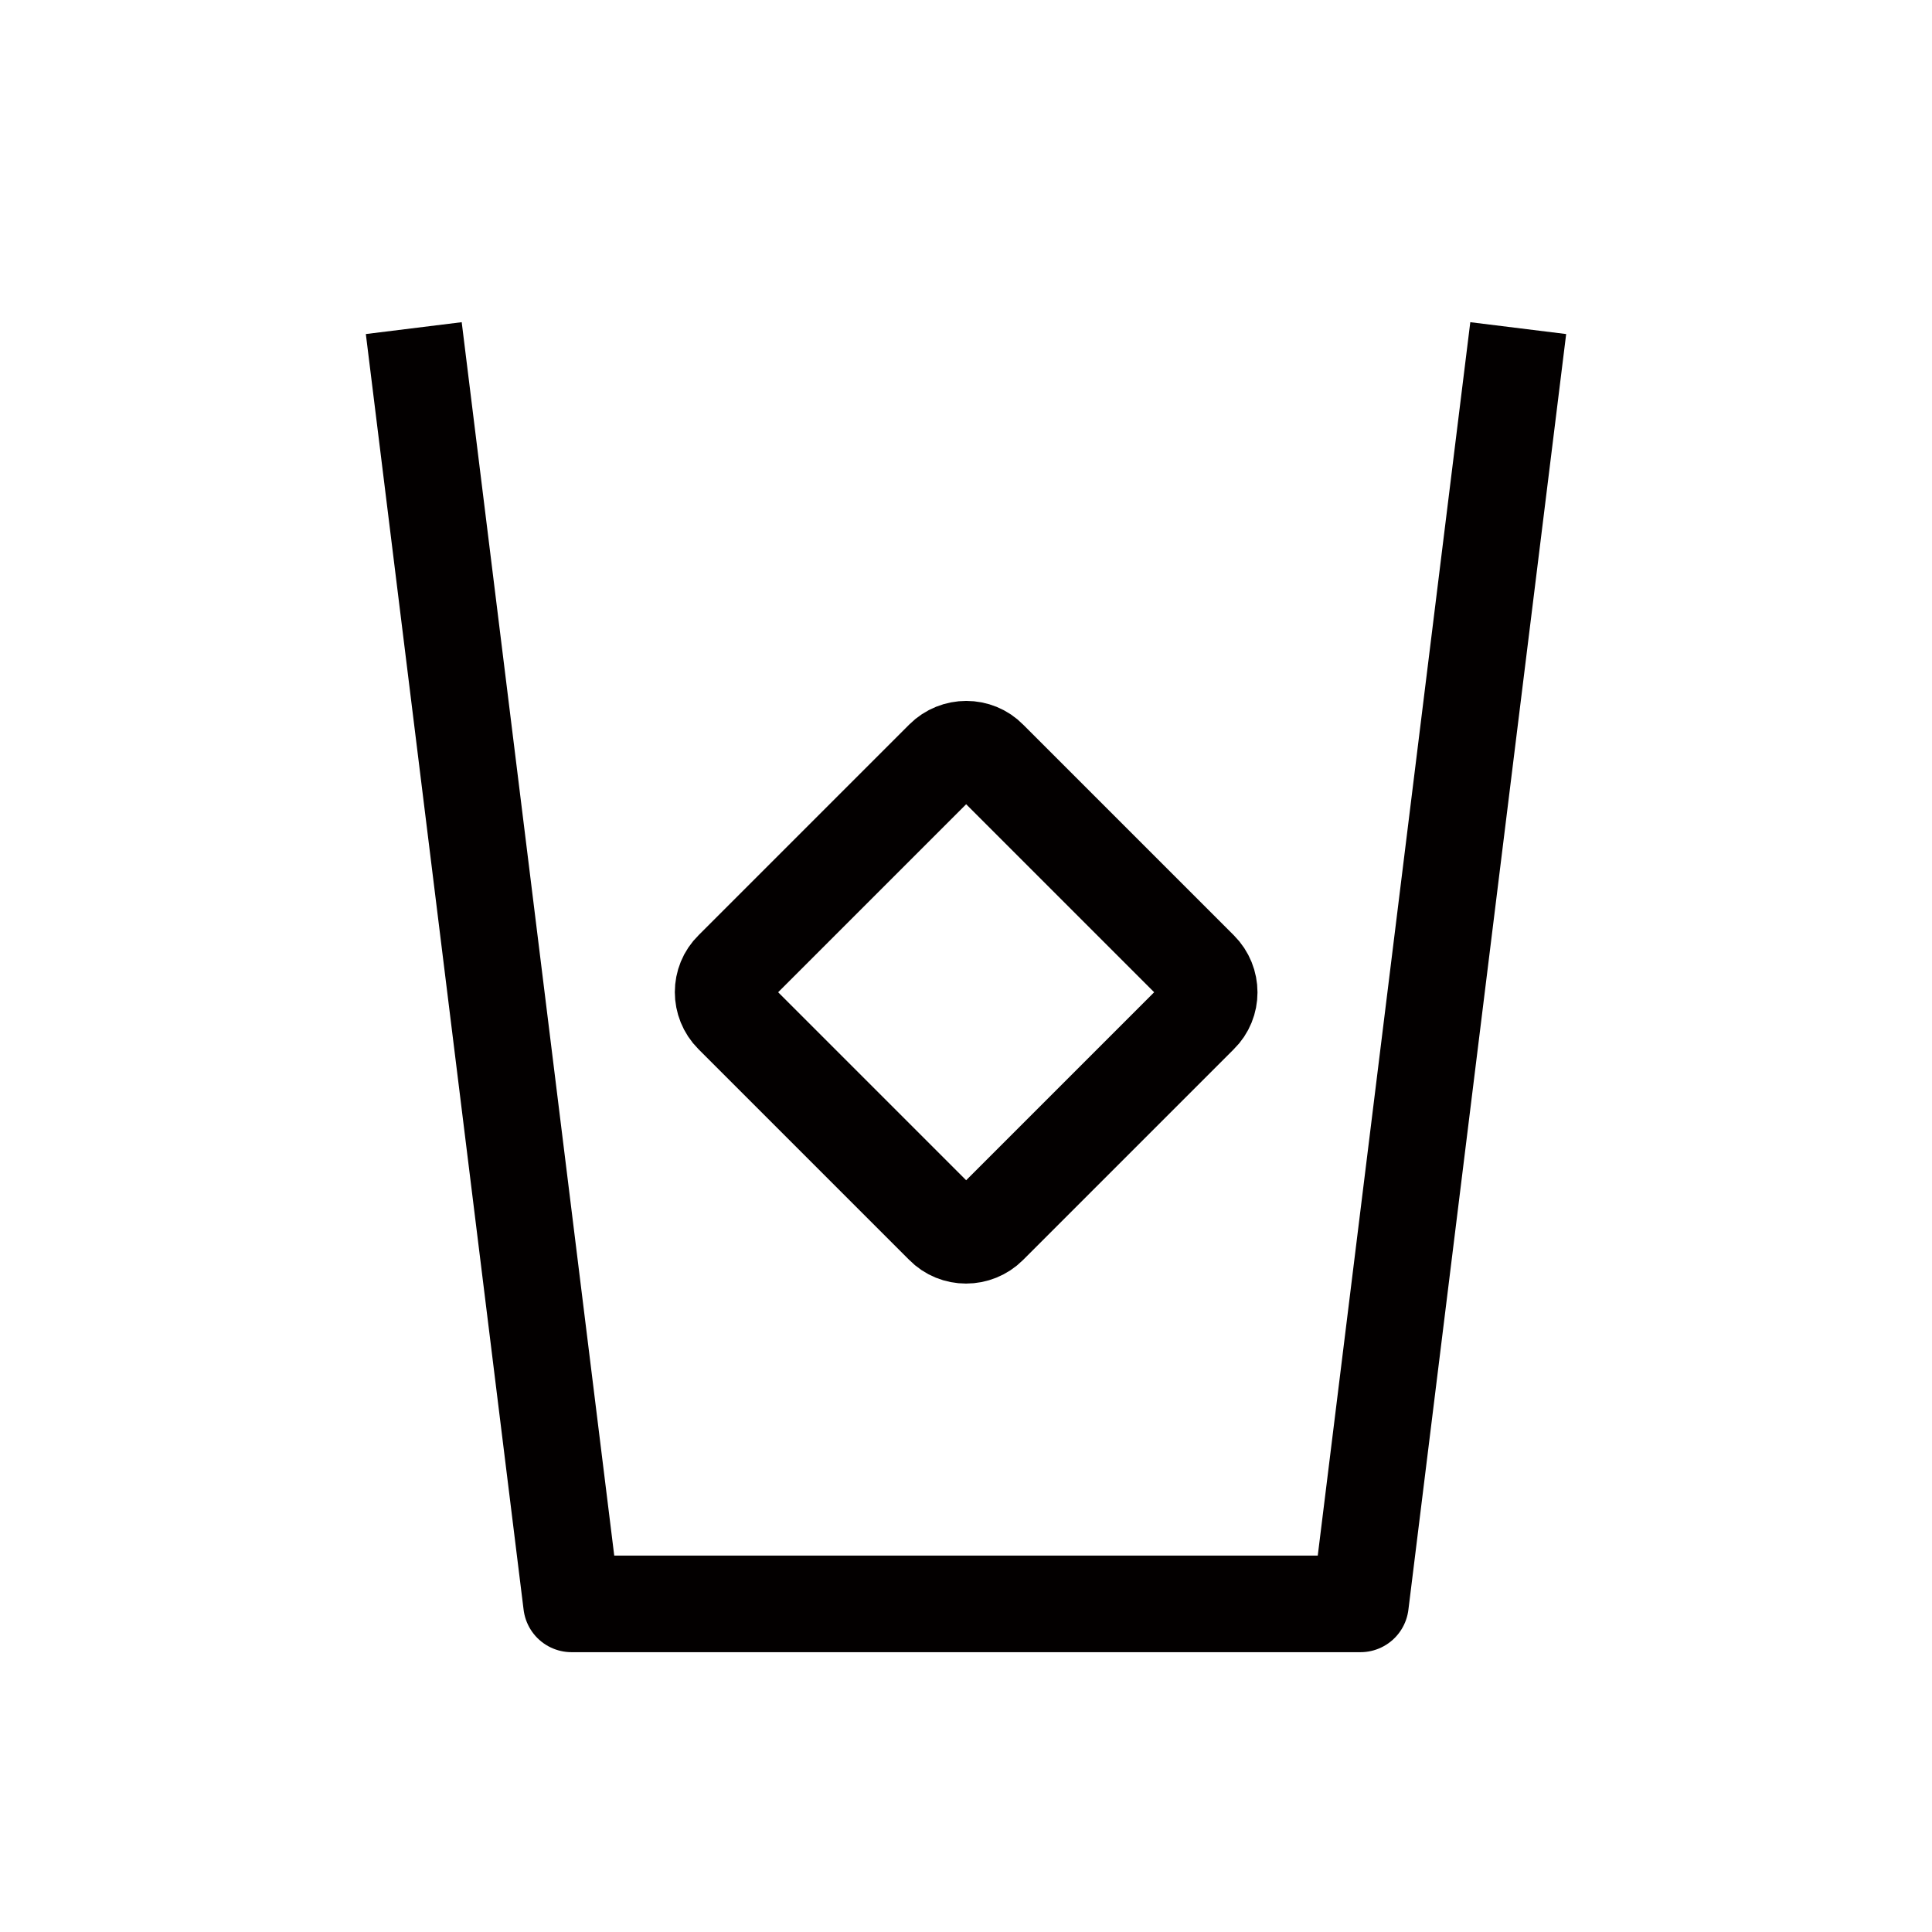
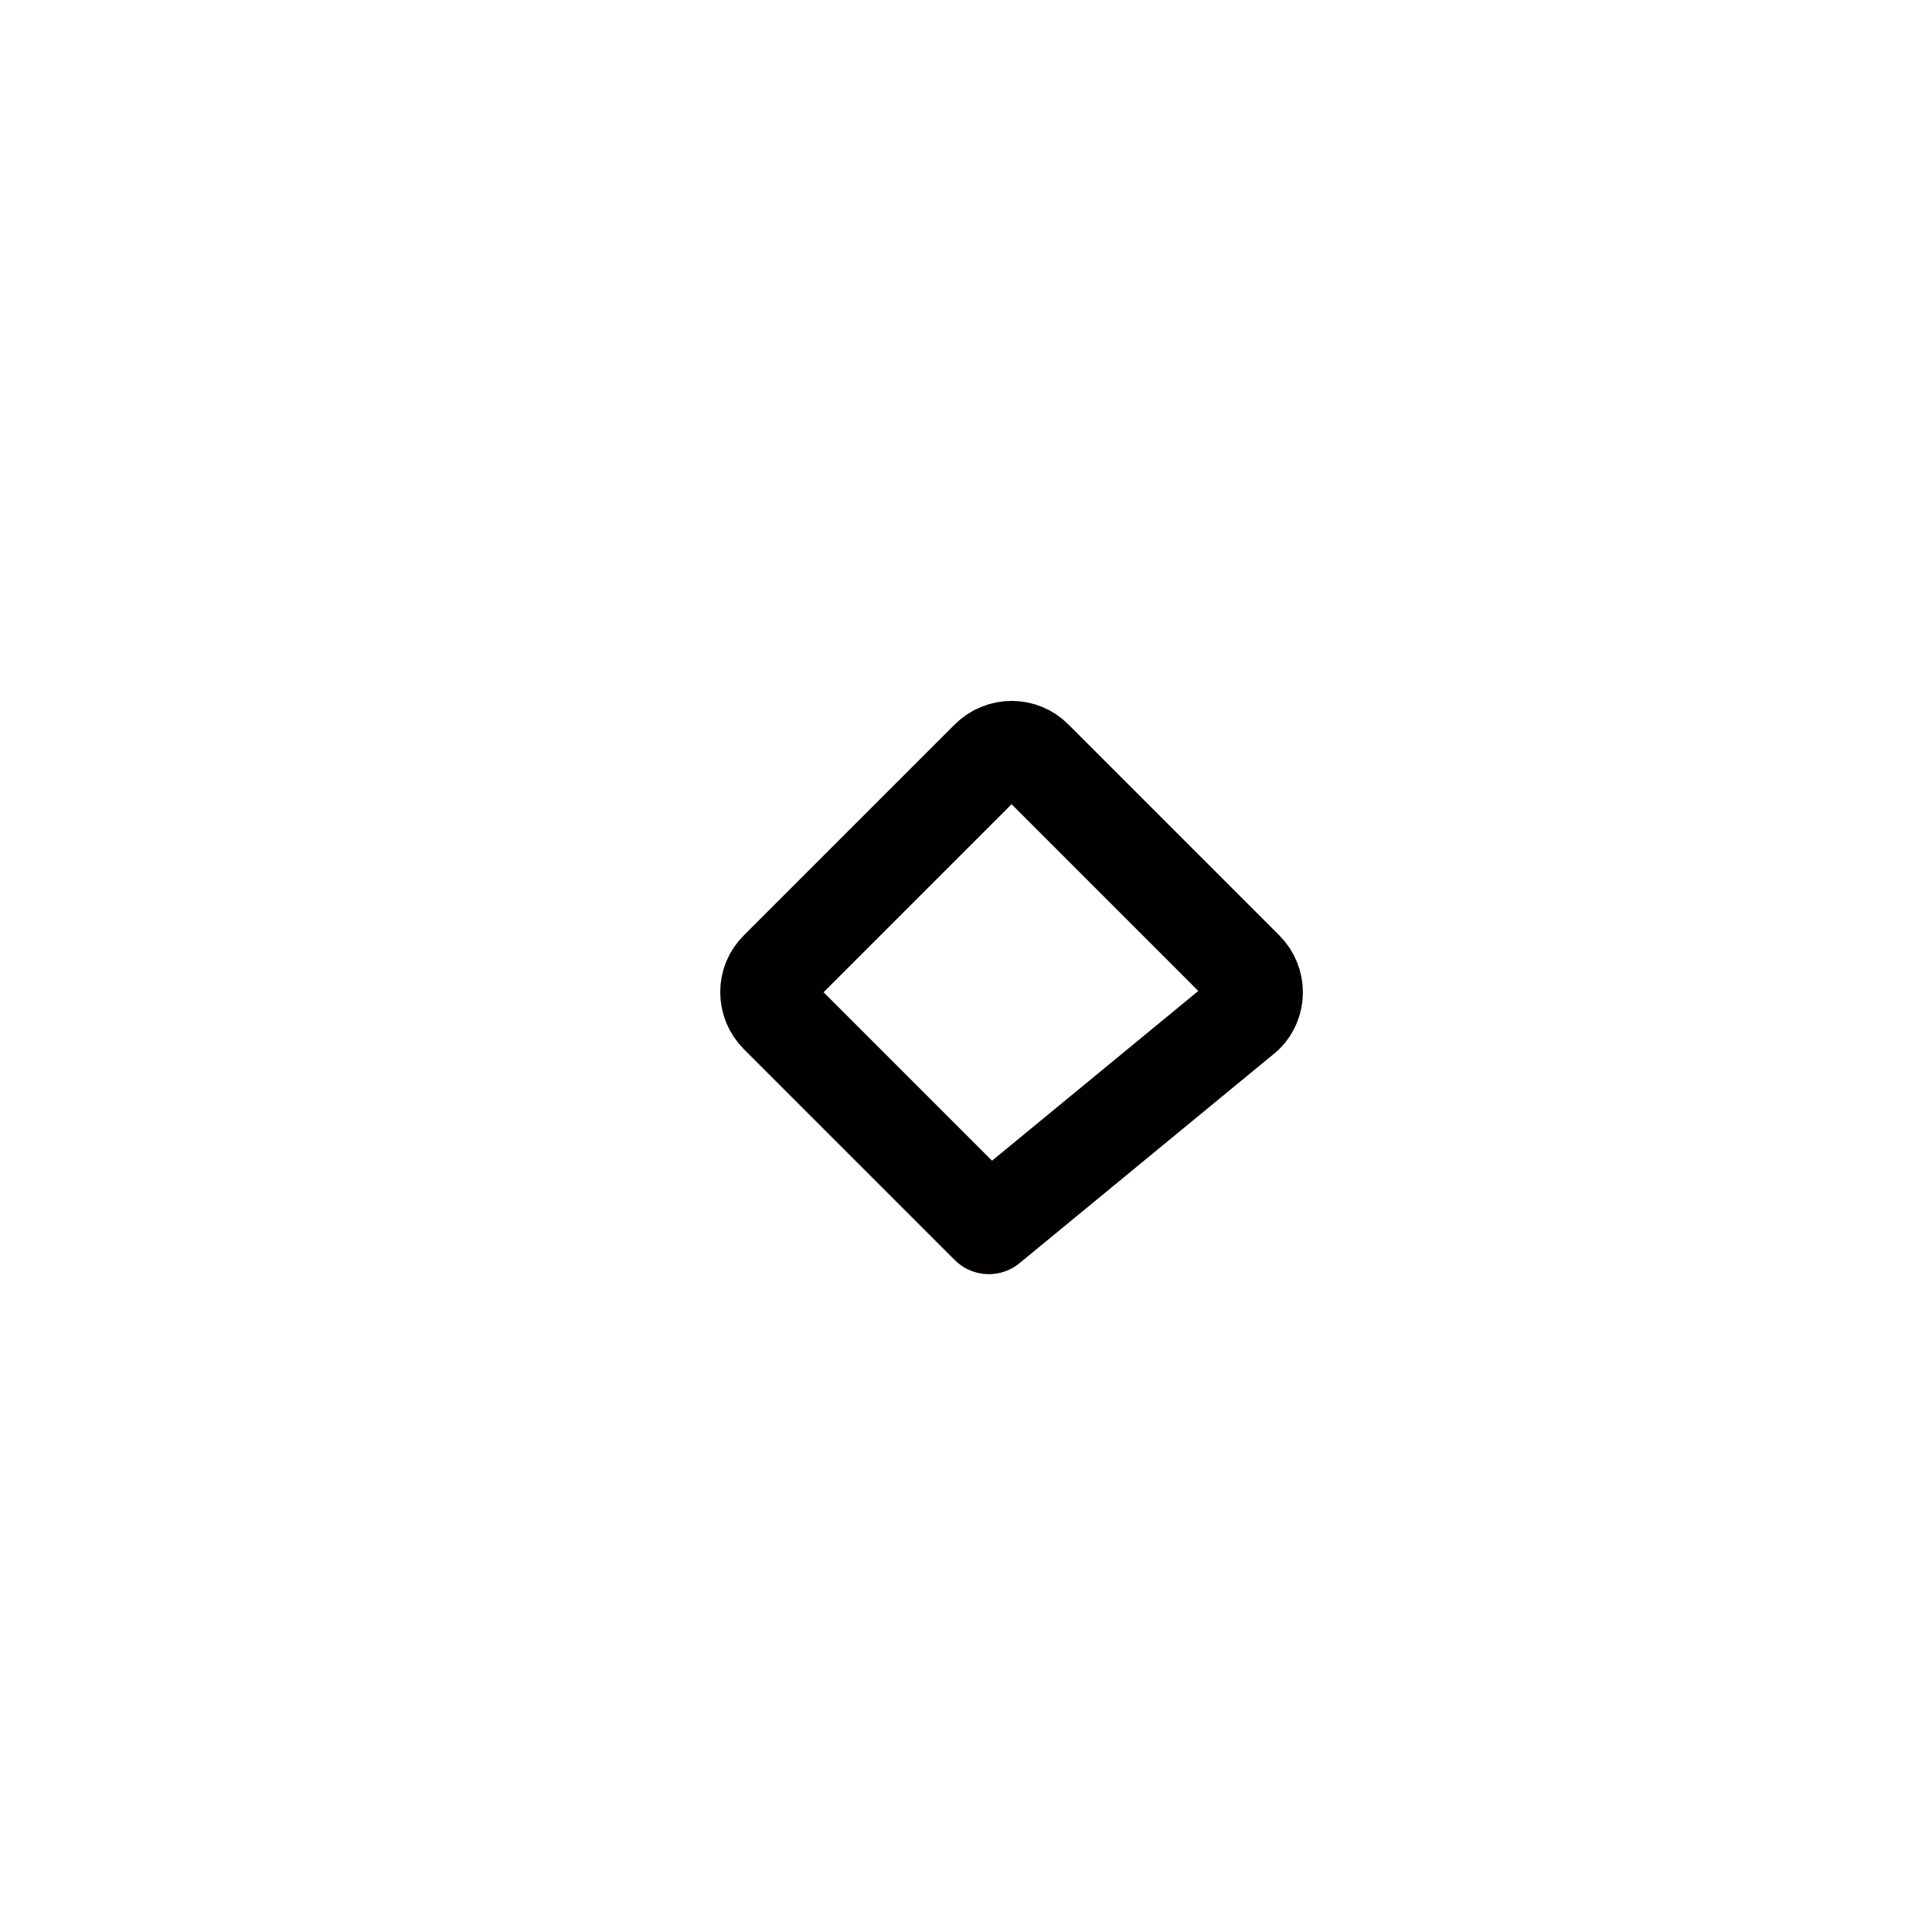
<svg xmlns="http://www.w3.org/2000/svg" version="1.1" id="레이어_1" x="0px" y="0px" viewBox="0 0 60 60" style="enable-background:new 0 0 60 60;" xml:space="preserve">
  <style type="text/css">
	.st0{fill:none;stroke:#030000;stroke-width:3;stroke-linejoin:round;stroke-miterlimit:10;}
</style>
  <g>
    <g>
      <g>
-         <path class="st0" d="M30.71,38.07c-0.39,0.39-1.03,0.39-1.41,0l-6.55-6.55c-0.39-0.39-0.39-1.03,0-1.41l6.55-6.55     c0.39-0.39,1.03-0.39,1.41,0l6.55,6.55c0.39,0.39,0.39,1.03,0,1.41L30.71,38.07z" />
+         <path class="st0" d="M30.71,38.07l-6.55-6.55c-0.39-0.39-0.39-1.03,0-1.41l6.55-6.55     c0.39-0.39,1.03-0.39,1.41,0l6.55,6.55c0.39,0.39,0.39,1.03,0,1.41L30.71,38.07z" />
      </g>
    </g>
    <g>
-       <polyline class="st0" points="47.15,10.19 42.25,49.81 17.75,49.81 12.85,10.19   " />
-     </g>
+       </g>
  </g>
</svg>